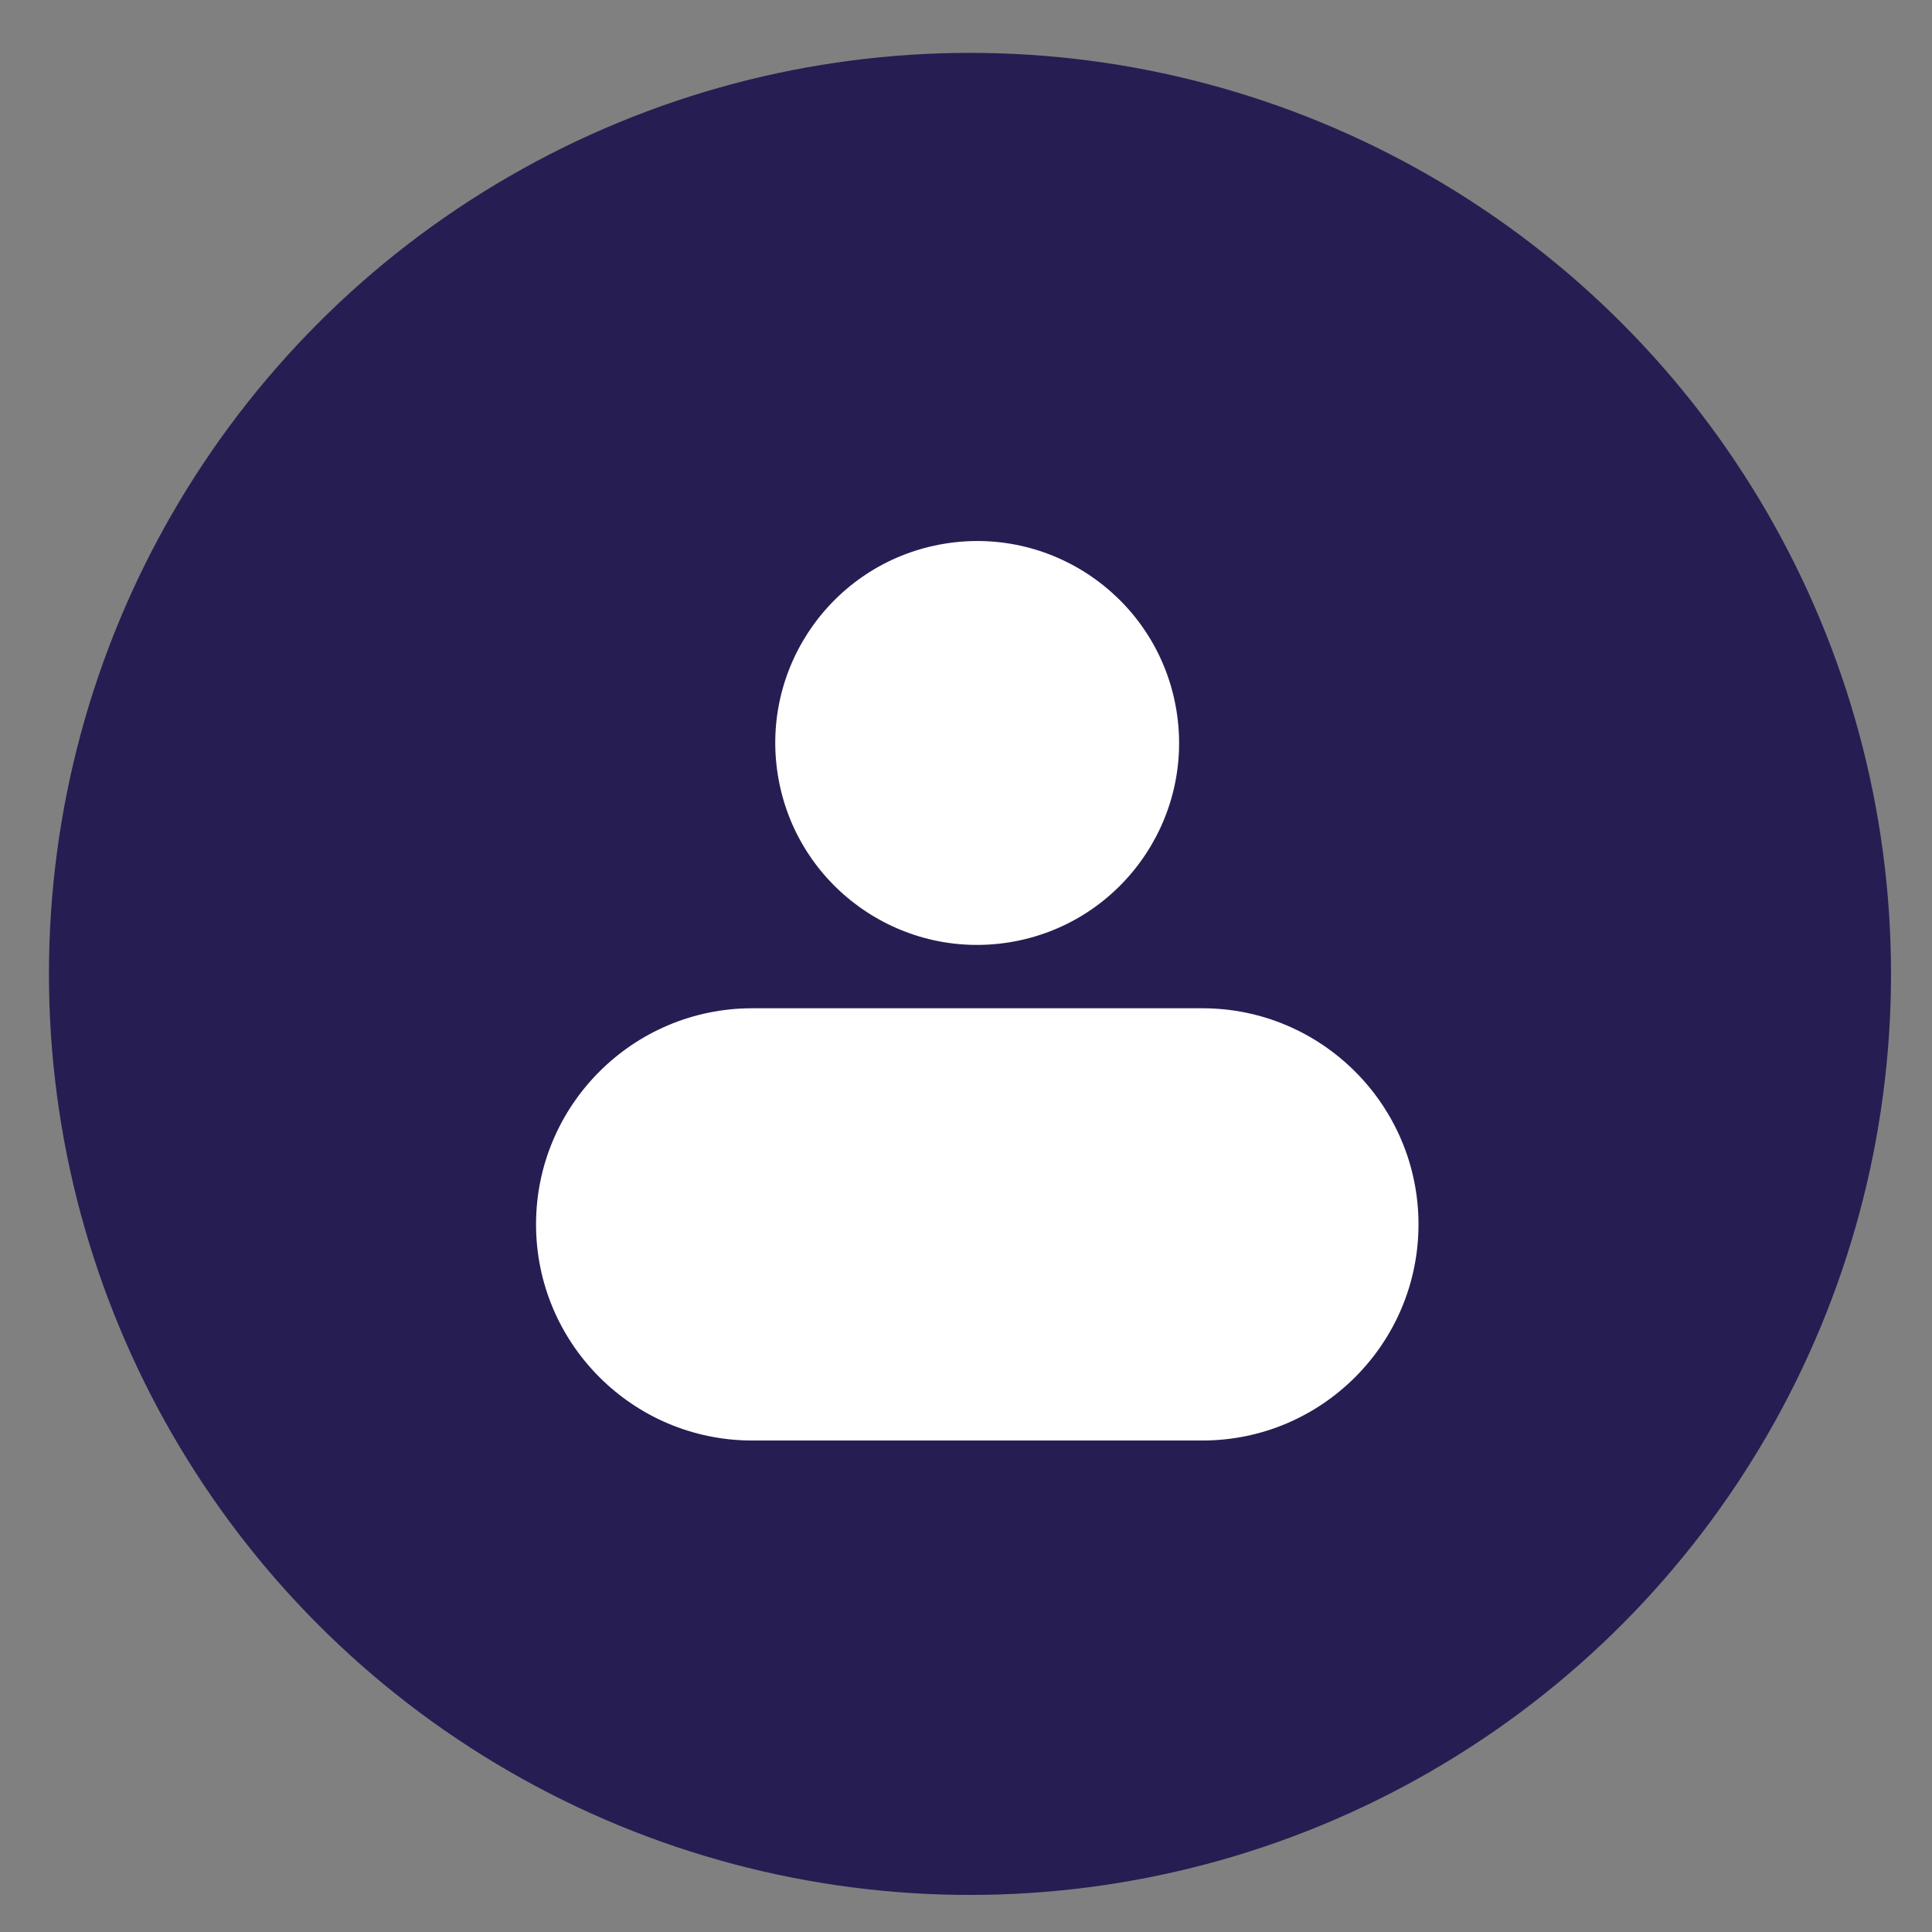
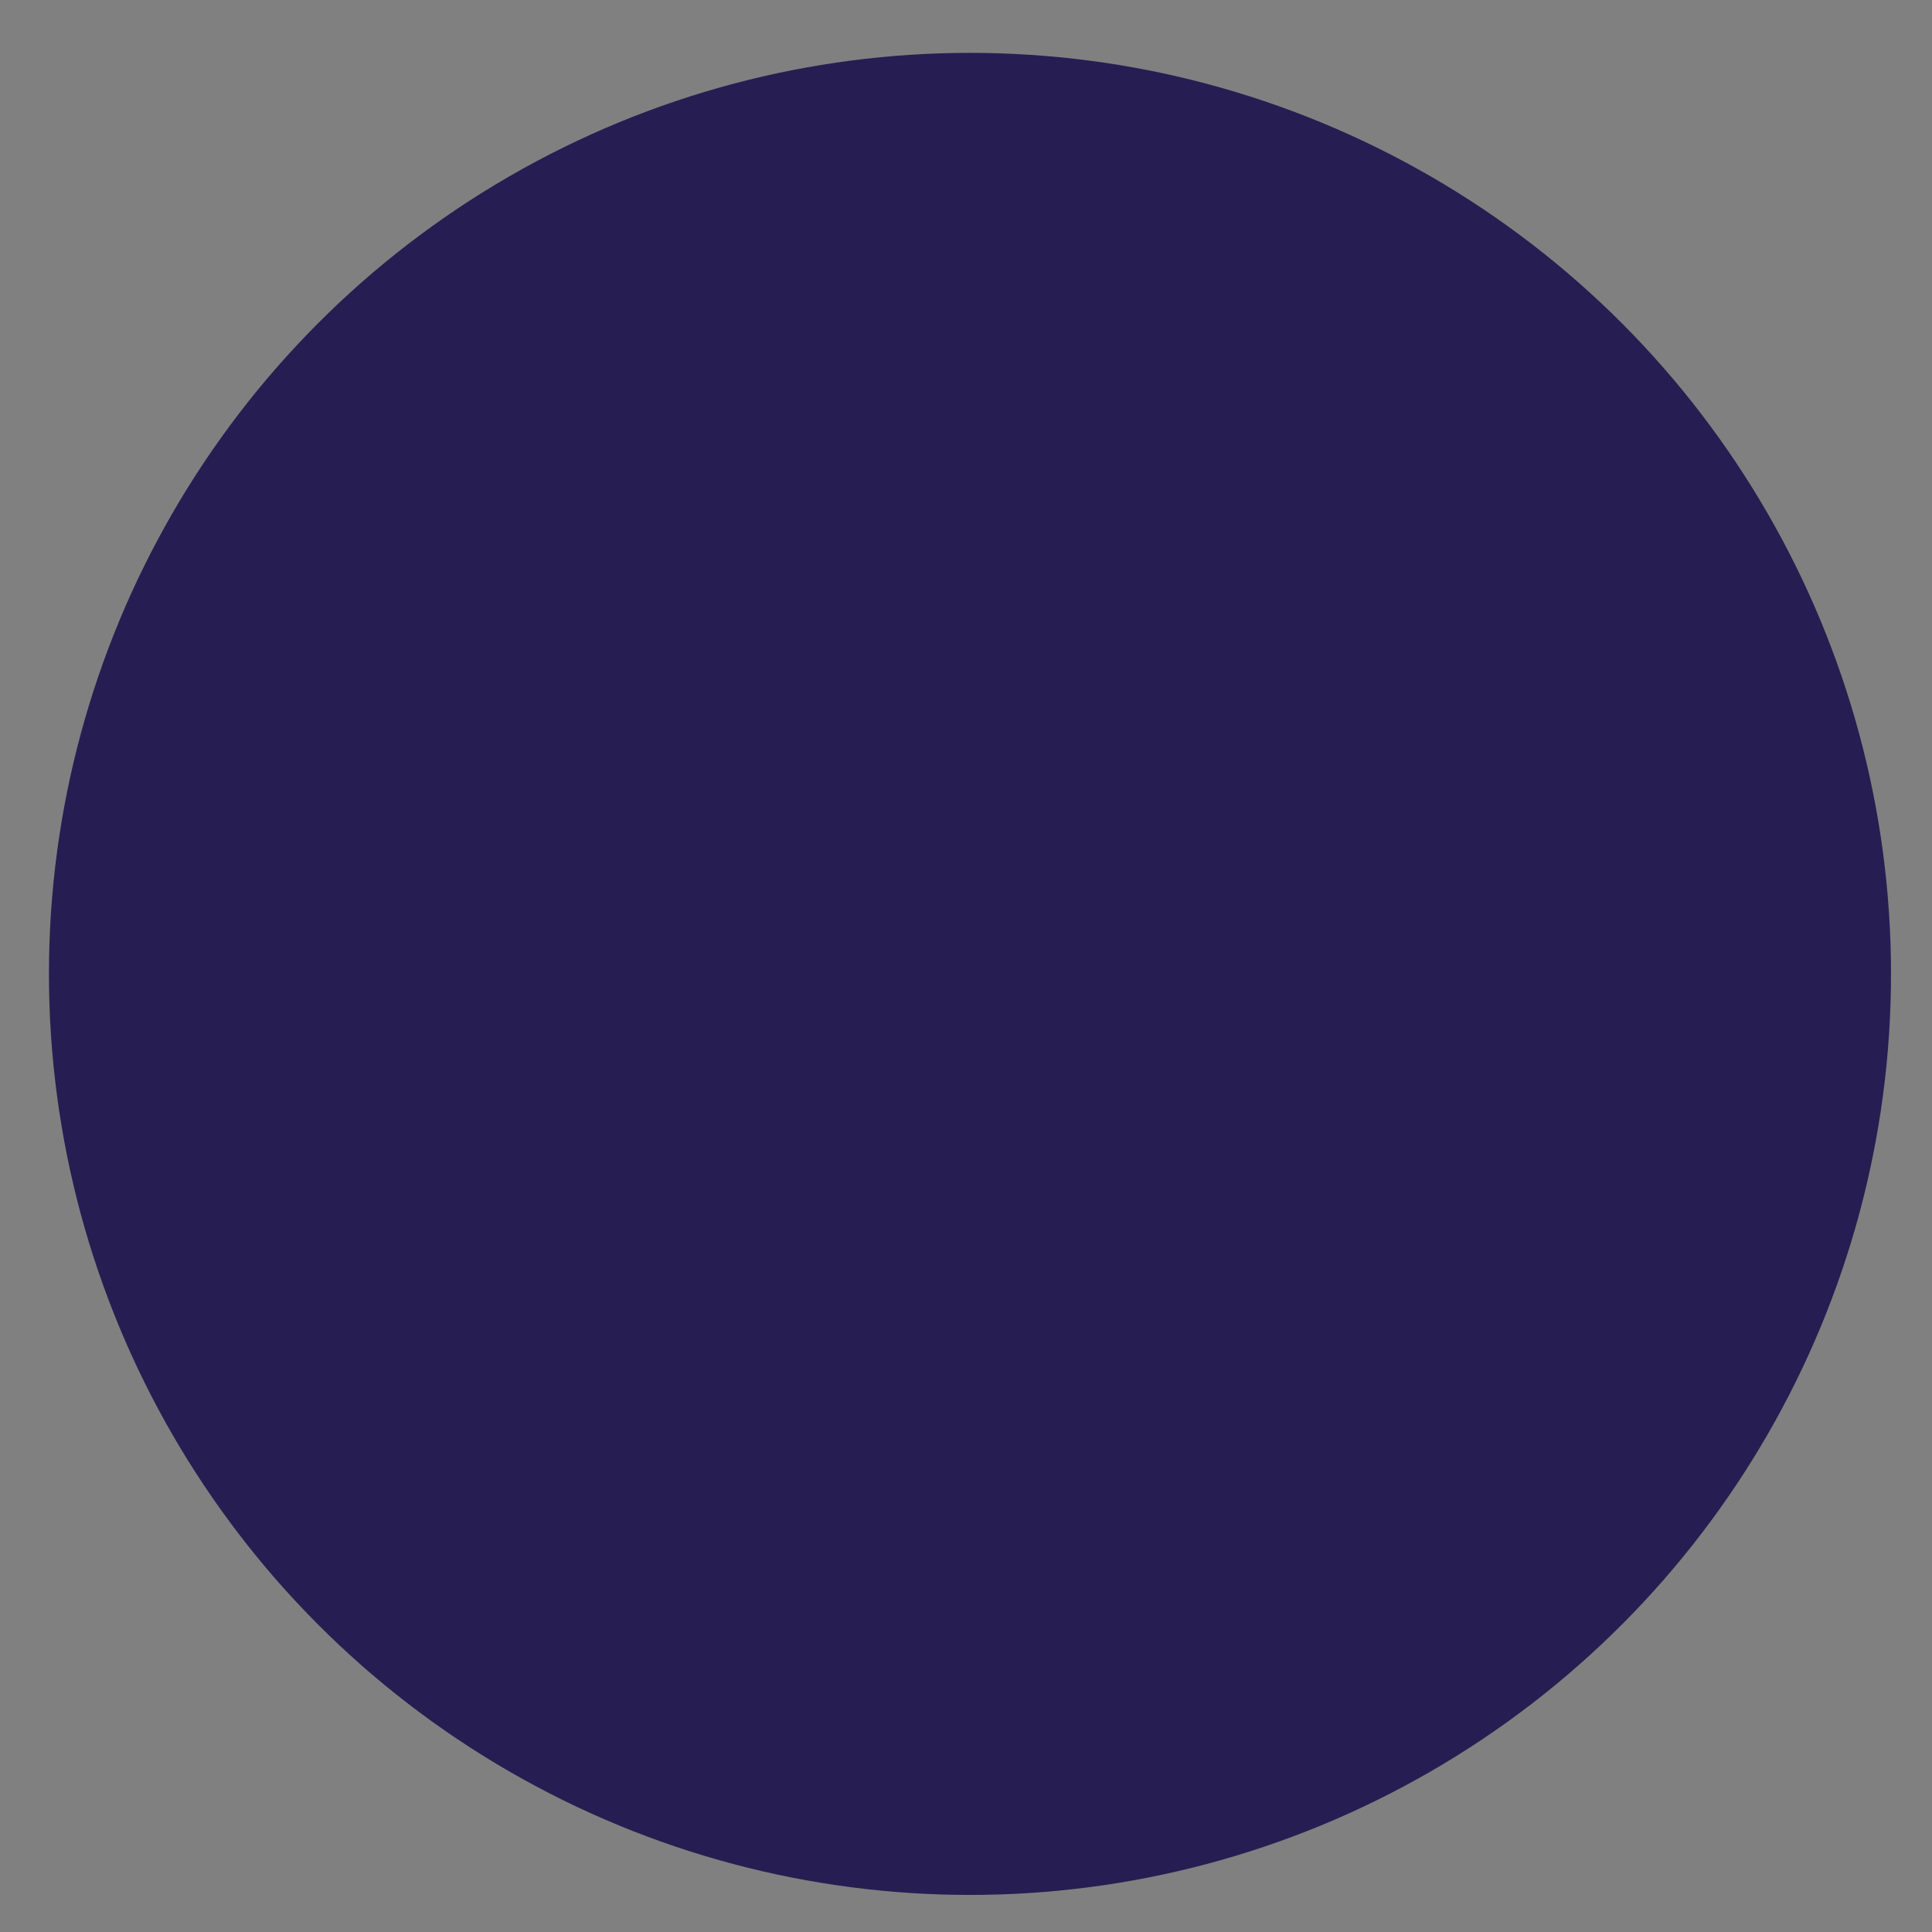
<svg xmlns="http://www.w3.org/2000/svg" width="33" height="33" viewBox="0 0 33 33" fill="none">
  <rect x="0" y="0" width="33" height="33" fill="#808080" stroke="none" />
  <circle cx="16.568" cy="16.635" r="15.732" fill="#261E52" />
  <g clip-path="url(#clip0_2023_13952)">
    <path d="M17.243 16.095C19.123 15.79 20.4 14.018 20.095 12.138C19.79 10.258 18.018 8.981 16.138 9.286C14.258 9.592 12.982 11.363 13.287 13.243C13.592 15.123 15.363 16.4 17.243 16.095Z" fill="white" />
    <path d="M9.156 20.913C9.156 22.95 10.811 24.605 12.848 24.605H20.538C22.574 24.605 24.229 22.95 24.229 20.913C24.229 18.877 22.574 17.222 20.538 17.222H12.848C10.811 17.222 9.156 18.877 9.156 20.913Z" fill="white" />
  </g>
  <defs>
    <clipPath id="clip0_2023_13952">
-       <rect width="15.856" height="15.856" fill="white" transform="translate(8.762 8.996)" />
-     </clipPath>
+       </clipPath>
  </defs>
</svg>